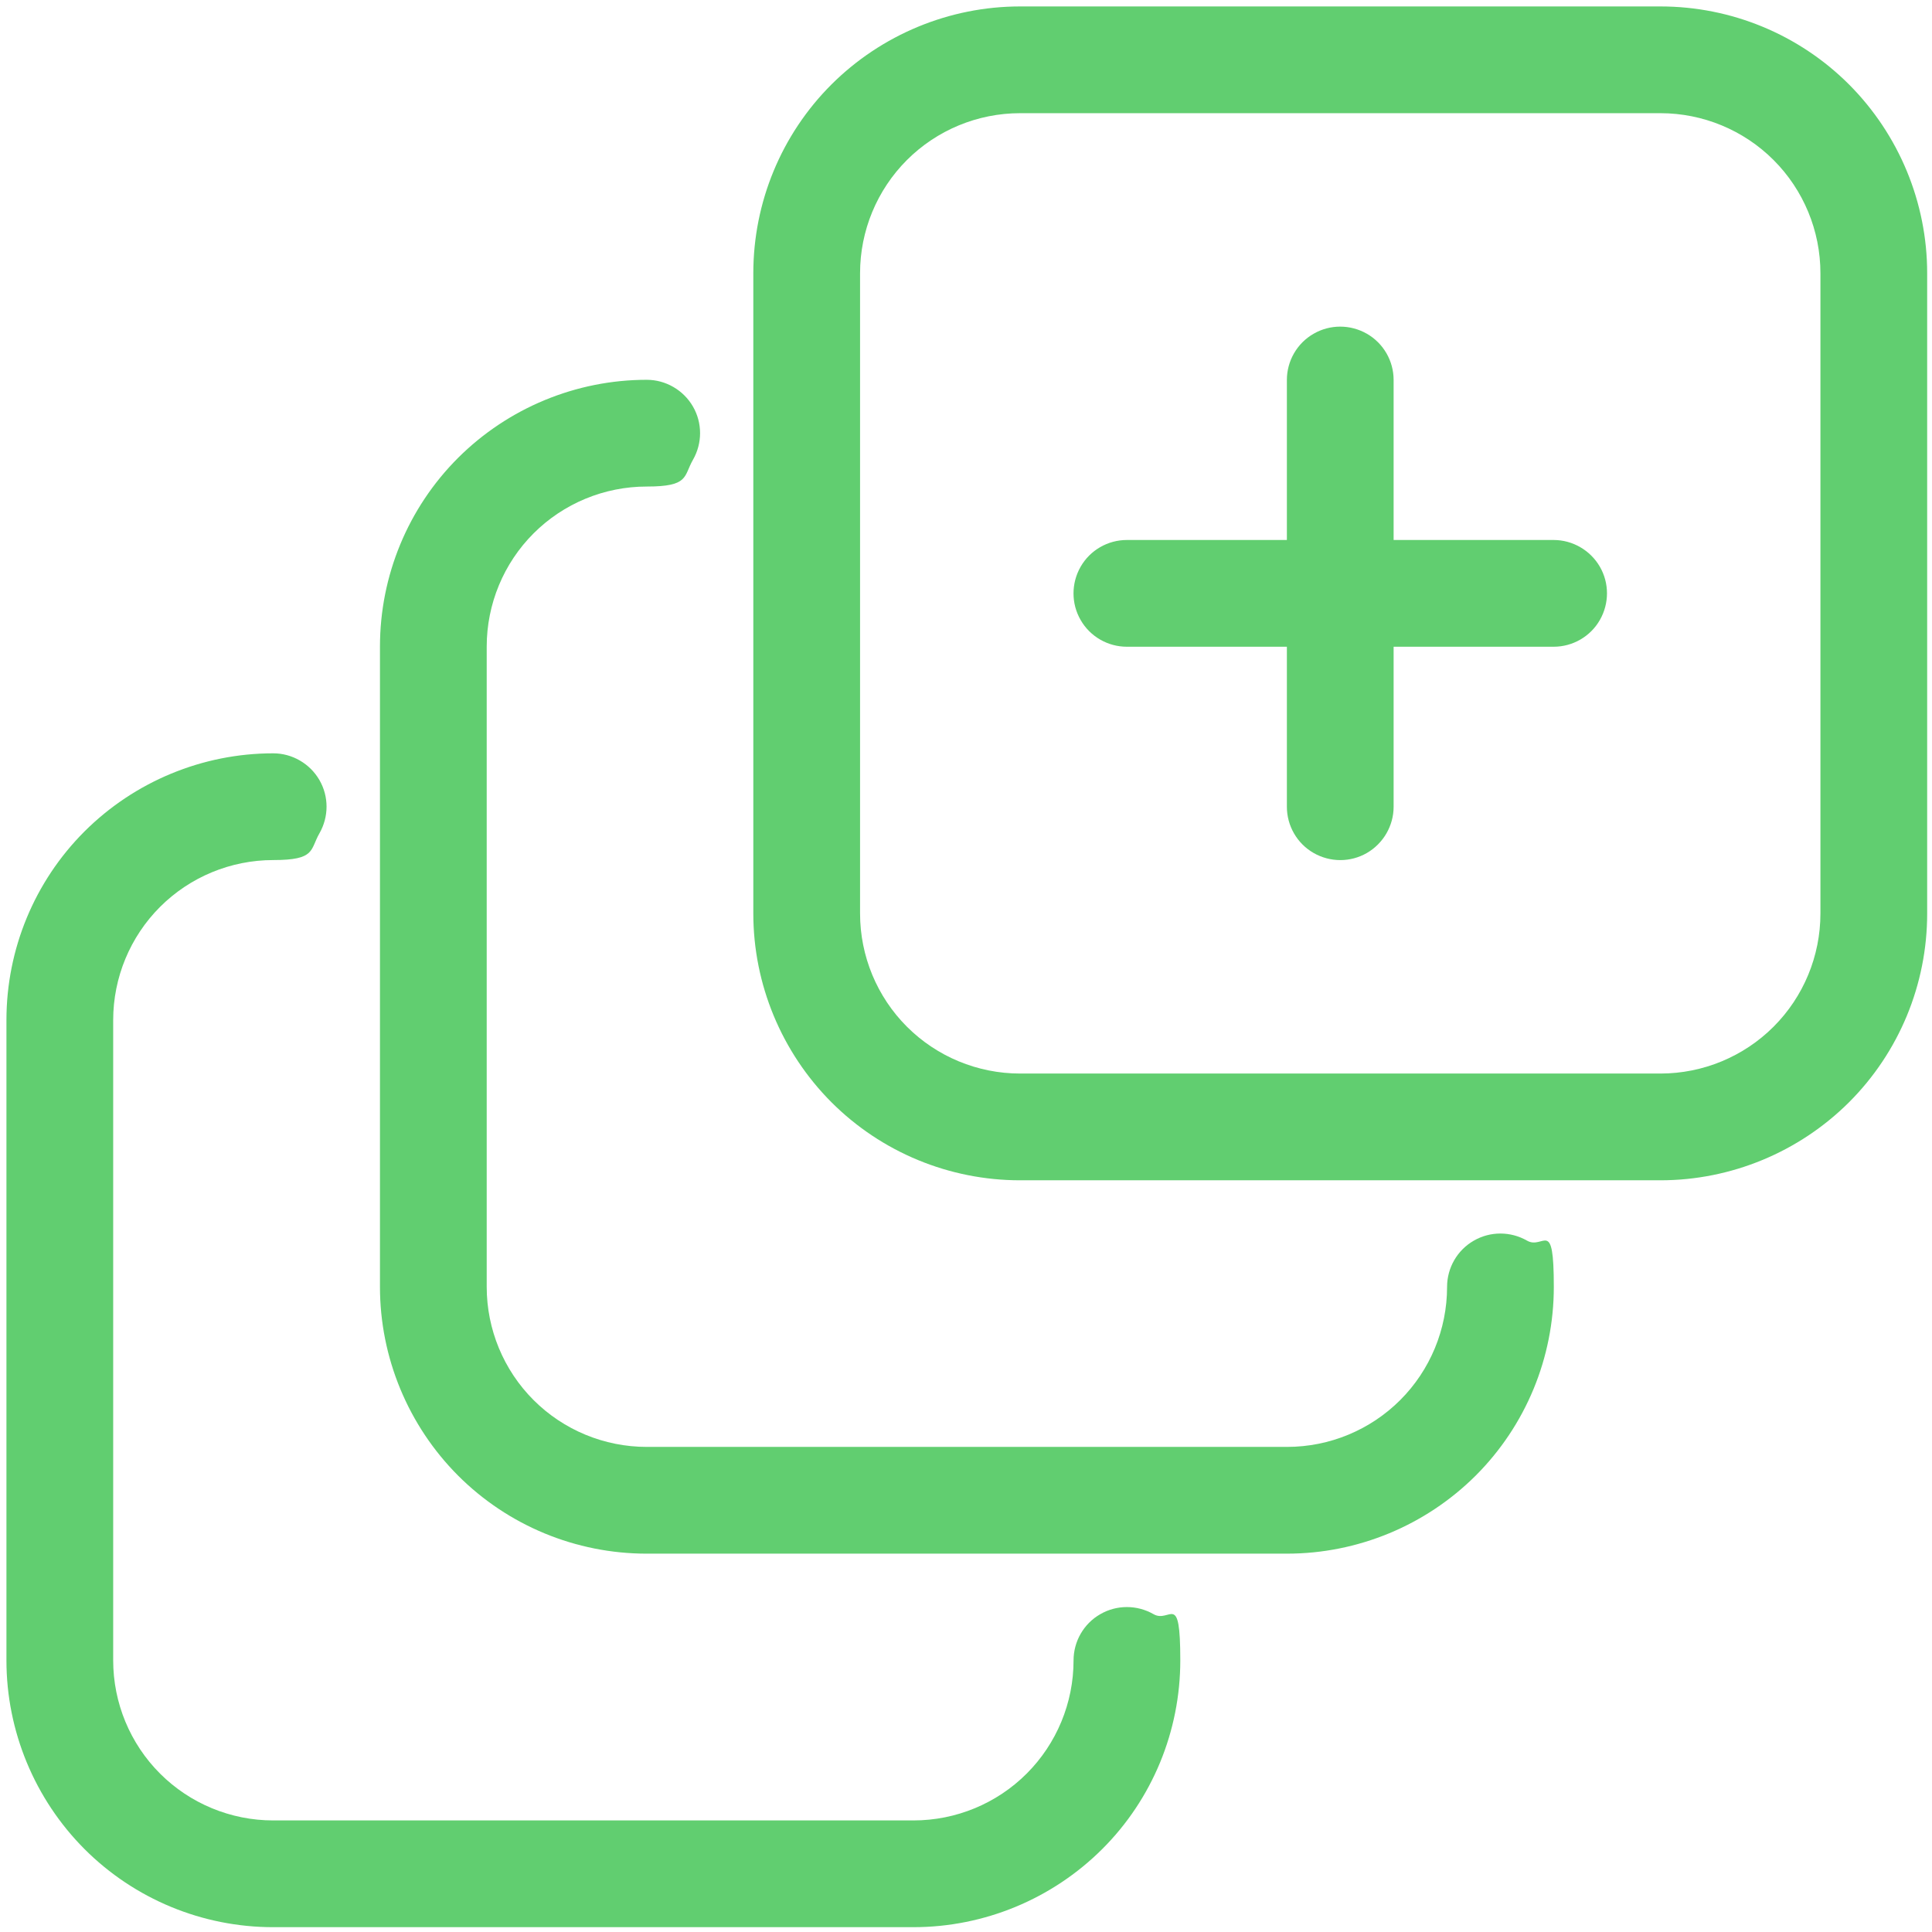
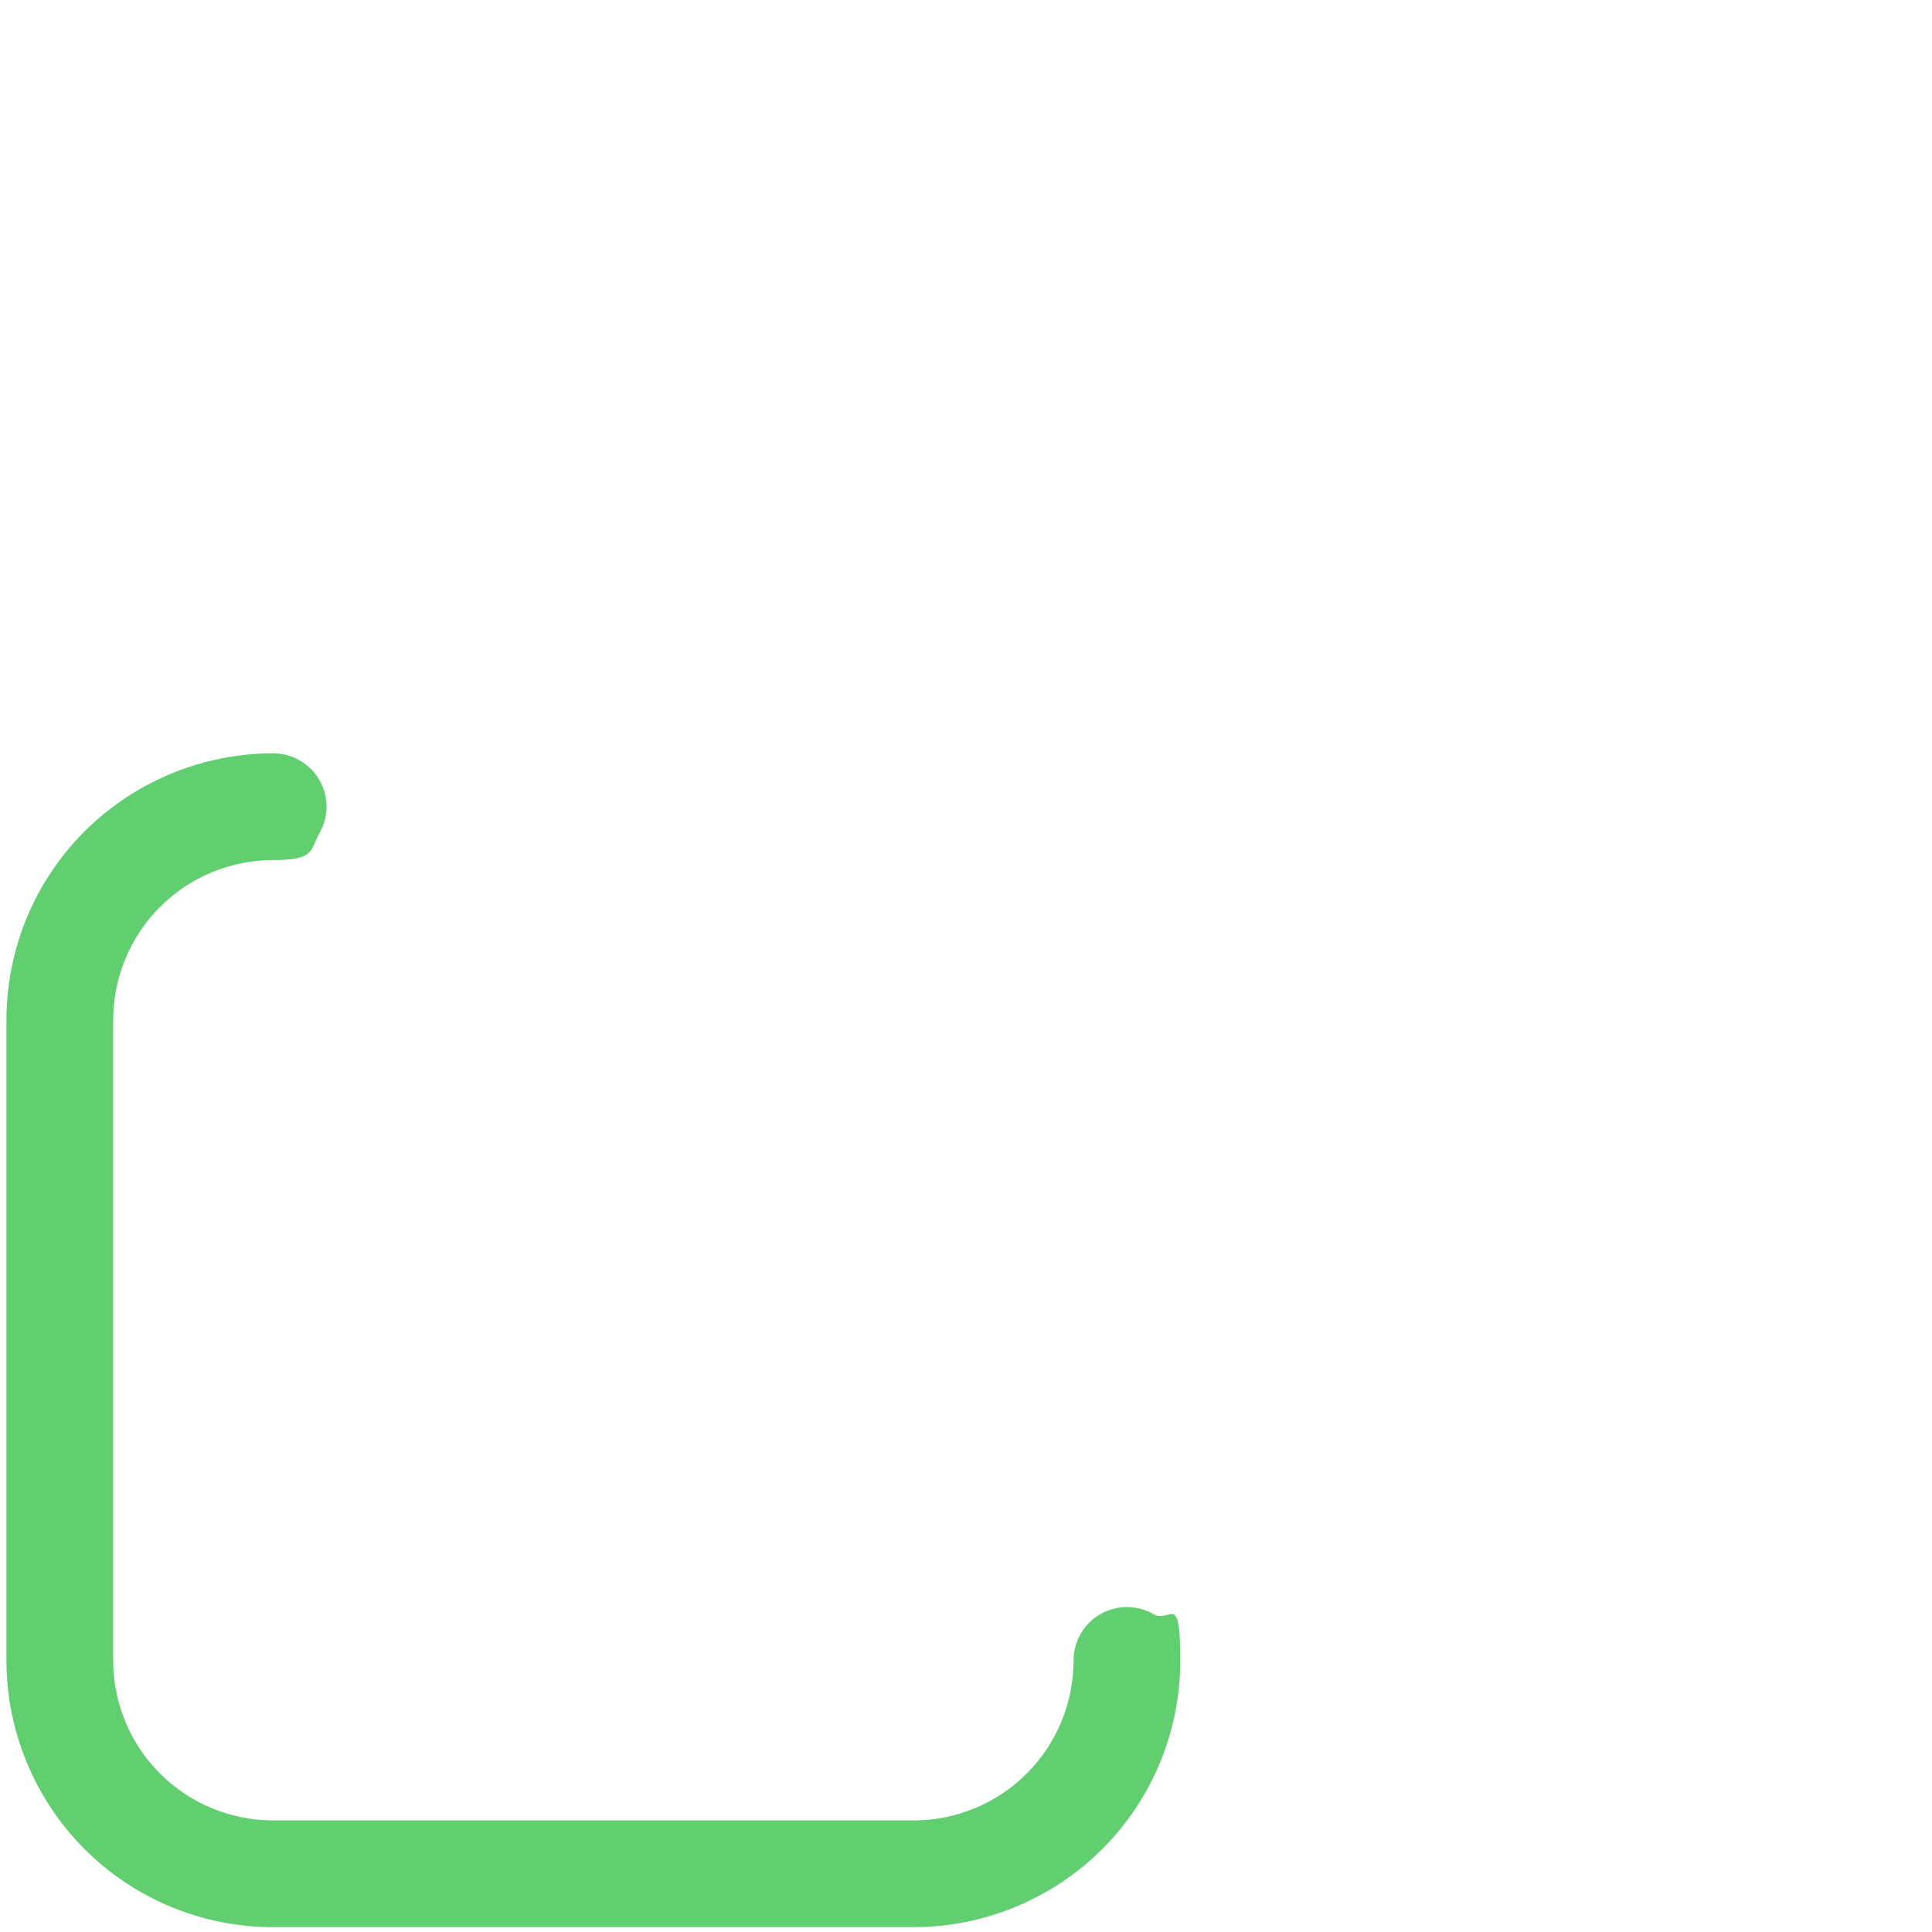
<svg xmlns="http://www.w3.org/2000/svg" version="1.1" viewBox="0 0 1200 1200">
  <defs>
    <style> .cls-1 { fill: #61ce70; } </style>
  </defs>
  <g>
    <g id="Layer_1">
      <g>
-         <path class="cls-1" d="M1031.3,4h-397.7c-43.9,0-86.1,17.5-117.2,48.5-31.1,31.1-48.5,73.2-48.5,117.2v397.7c0,43.9,17.5,86.1,48.5,117.2,31.1,31.1,73.2,48.5,117.2,48.5h397.7c43.9,0,86.1-17.5,117.2-48.5,31.1-31.1,48.5-73.2,48.5-117.2V169.7c0-43.9-17.5-86.1-48.5-117.2-31.1-31.1-73.2-48.5-117.2-48.5h0ZM1130.7,567.4c0,26.4-10.5,51.7-29.1,70.3-18.6,18.6-43.9,29.1-70.3,29.1h-397.7c-26.4,0-51.7-10.5-70.3-29.1-18.6-18.6-29.1-43.9-29.1-70.3V169.7c0-26.4,10.5-51.7,29.1-70.3,18.6-18.6,43.9-29.1,70.3-29.1h397.7c26.4,0,51.7,10.5,70.3,29.1,18.6,18.6,29.1,43.9,29.1,70.3v397.7Z" />
-         <path class="cls-1" d="M401.7,965h397.7c43.9,0,86.1-17.5,117.2-48.5,31.1-31.1,48.5-73.2,48.5-117.2s-6.3-22.8-16.6-28.7c-10.3-5.9-22.9-5.9-33.1,0-10.3,5.9-16.6,16.9-16.6,28.7,0,26.4-10.5,51.7-29.1,70.3s-43.9,29.1-70.3,29.1h-397.7c-26.4,0-51.7-10.5-70.3-29.1-18.6-18.6-29.1-43.9-29.1-70.3v-397.7c0-26.4,10.5-51.7,29.1-70.3,18.6-18.6,43.9-29.1,70.3-29.1s22.8-6.3,28.7-16.6c5.9-10.3,5.9-22.9,0-33.1s-16.9-16.6-28.7-16.6c-43.9,0-86.1,17.5-117.2,48.5-31.1,31.1-48.5,73.2-48.5,117.2v397.7c0,43.9,17.5,86.1,48.5,117.2,31.1,31.1,73.2,48.5,117.2,48.5h0Z" />
        <path class="cls-1" d="M169.7,1197h397.7c43.9,0,86.1-17.5,117.2-48.5s48.5-73.2,48.5-117.2-6.3-22.8-16.6-28.7c-10.3-5.9-22.9-5.9-33.1,0-10.3,5.9-16.6,16.9-16.6,28.7,0,26.4-10.5,51.7-29.1,70.3s-43.9,29.1-70.3,29.1H169.7c-26.4,0-51.7-10.5-70.3-29.1-18.6-18.6-29.1-43.9-29.1-70.3v-397.7c0-26.4,10.5-51.7,29.1-70.3,18.6-18.6,43.9-29.1,70.3-29.1s22.8-6.3,28.7-16.6,5.9-22.9,0-33.1-16.9-16.6-28.7-16.6c-43.9,0-86.1,17.5-117.2,48.5-31.1,31.1-48.5,73.2-48.5,117.2v397.7c0,43.9,17.5,86.1,48.5,117.2,31.1,31.1,73.2,48.5,117.2,48.5h0Z" />
-         <path class="cls-1" d="M965,335.4h-99.4v-99.4c0-11.8-6.3-22.8-16.6-28.7s-22.9-5.9-33.1,0c-10.3,5.9-16.6,16.9-16.6,28.7v99.4h-99.4c-11.8,0-22.8,6.3-28.7,16.6-5.9,10.3-5.9,22.9,0,33.1,5.9,10.3,16.9,16.6,28.7,16.6h99.4v99.4c0,11.8,6.3,22.8,16.6,28.7s22.9,5.9,33.1,0,16.6-16.9,16.6-28.7v-99.4h99.4c11.8,0,22.8-6.3,28.7-16.6,5.9-10.3,5.9-22.9,0-33.1s-16.9-16.6-28.7-16.6h0Z" />
      </g>
    </g>
  </g>
</svg>